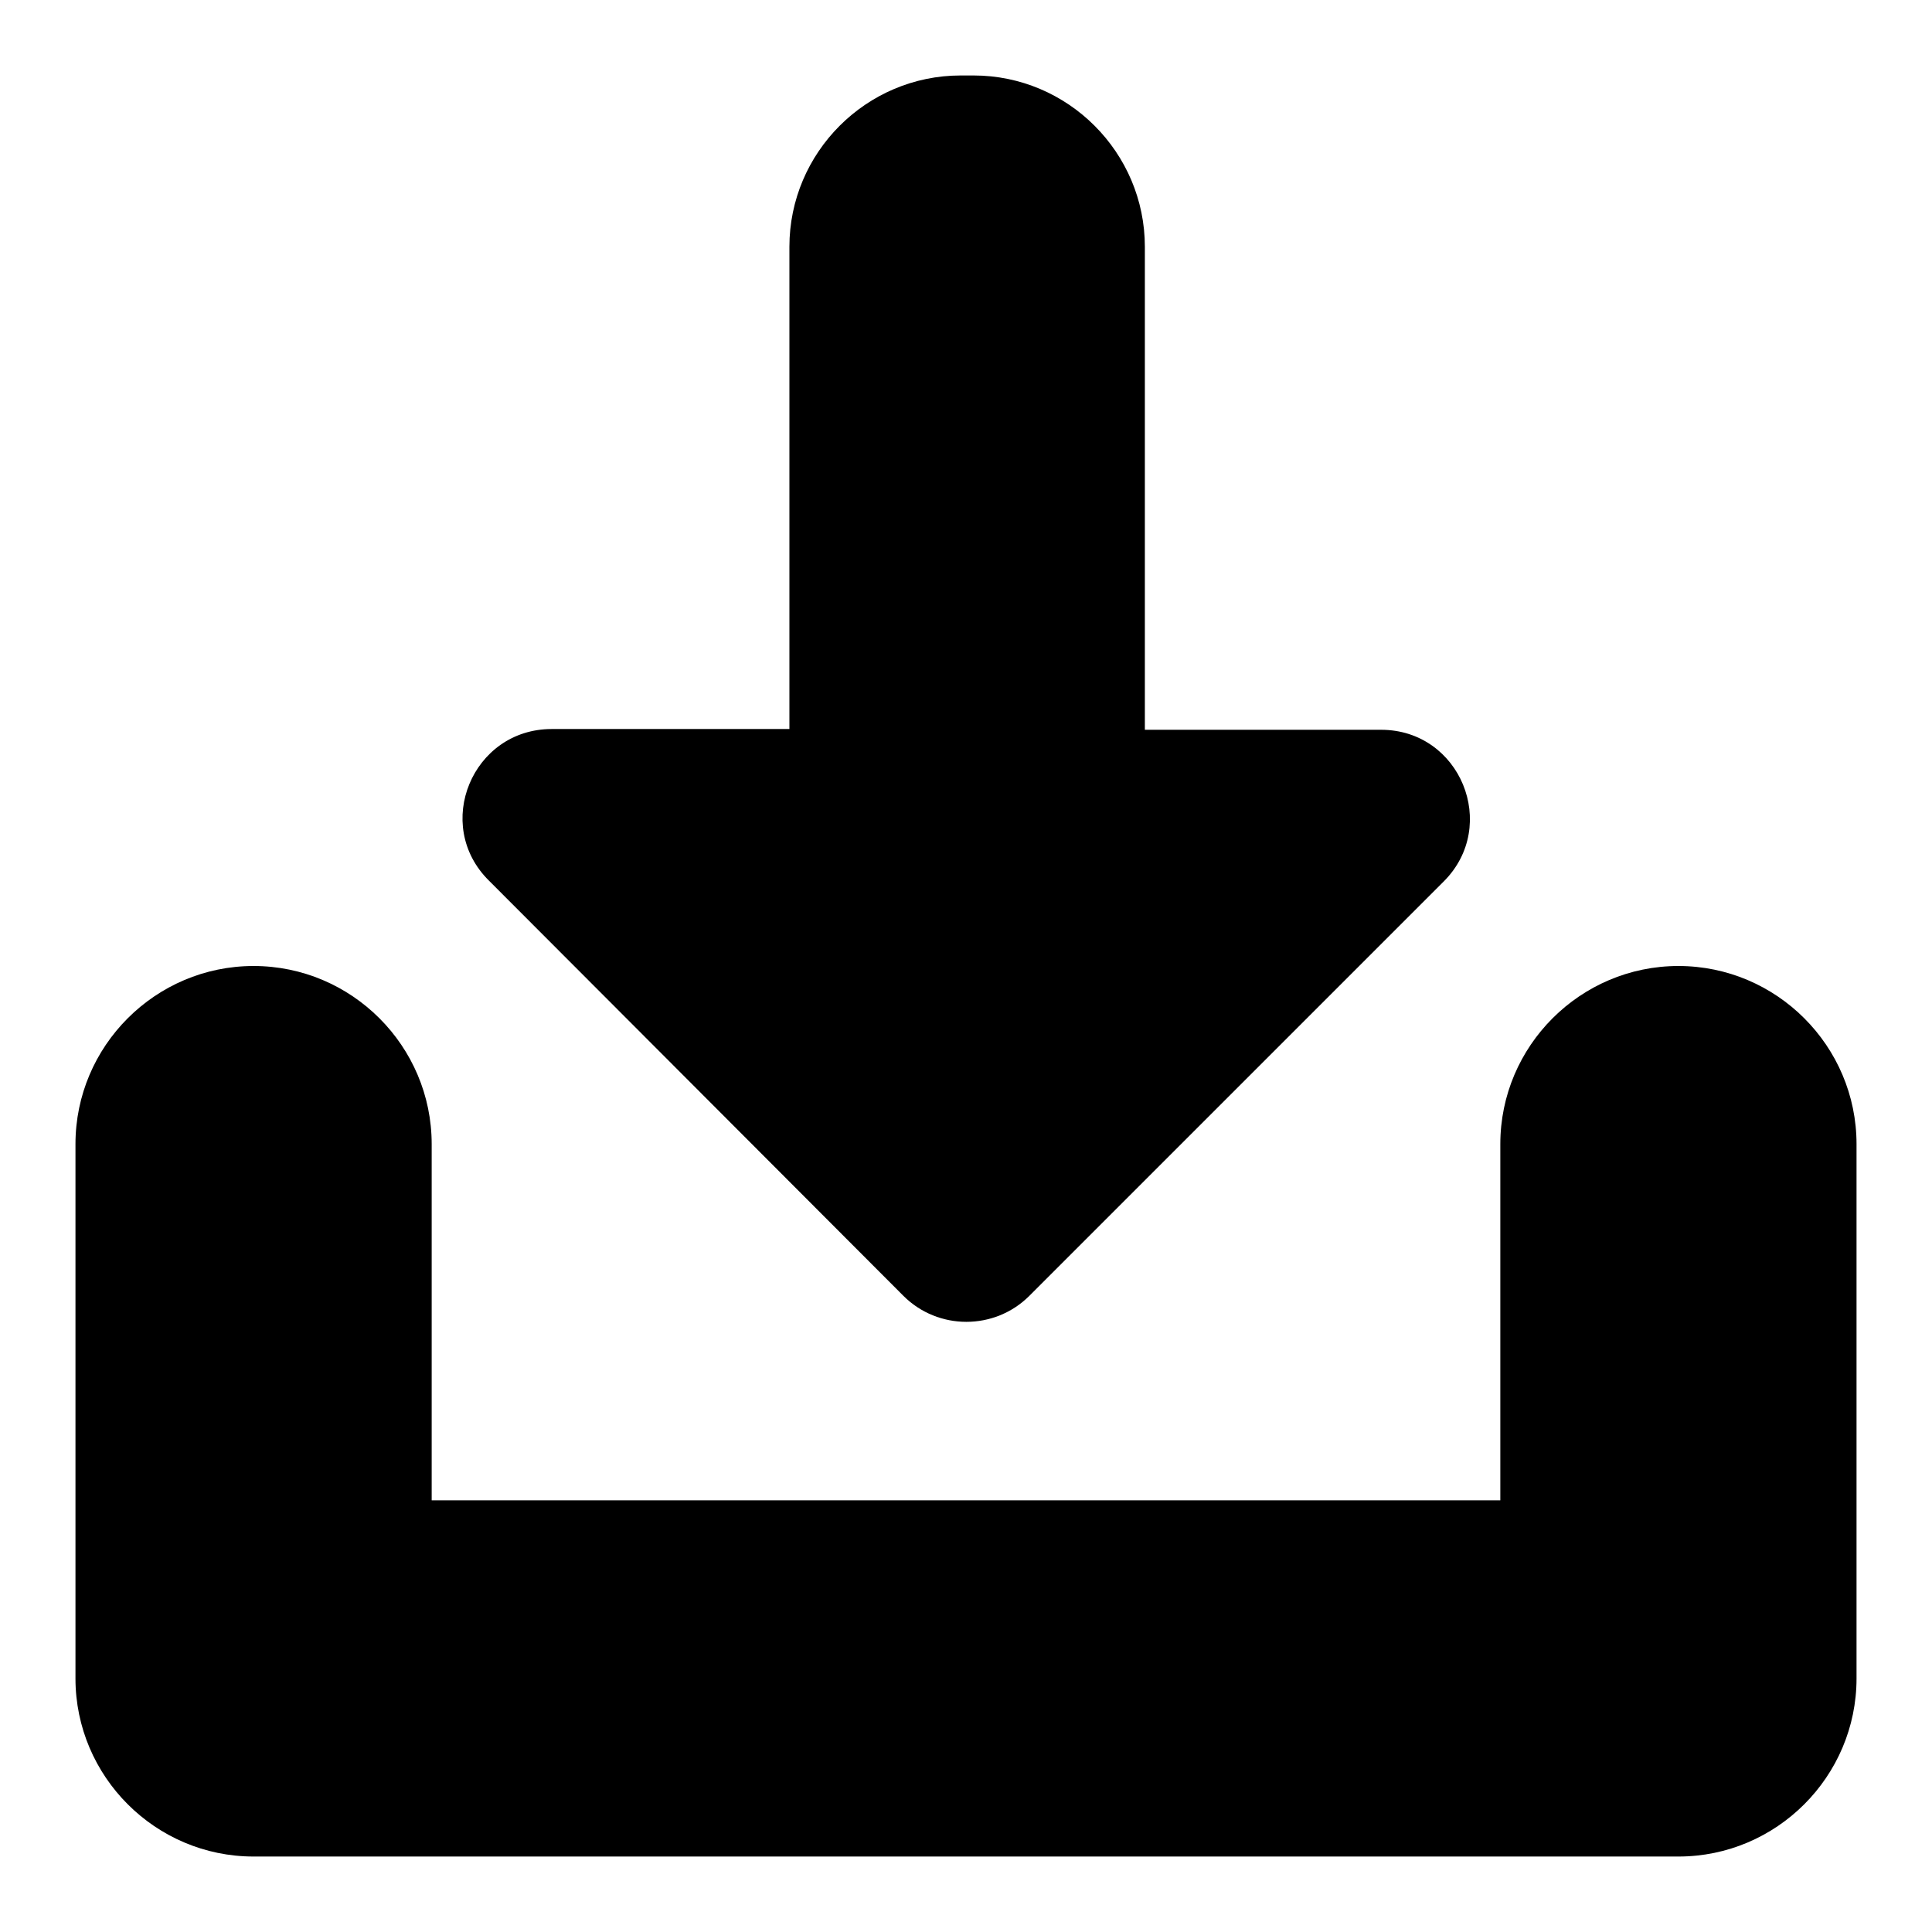
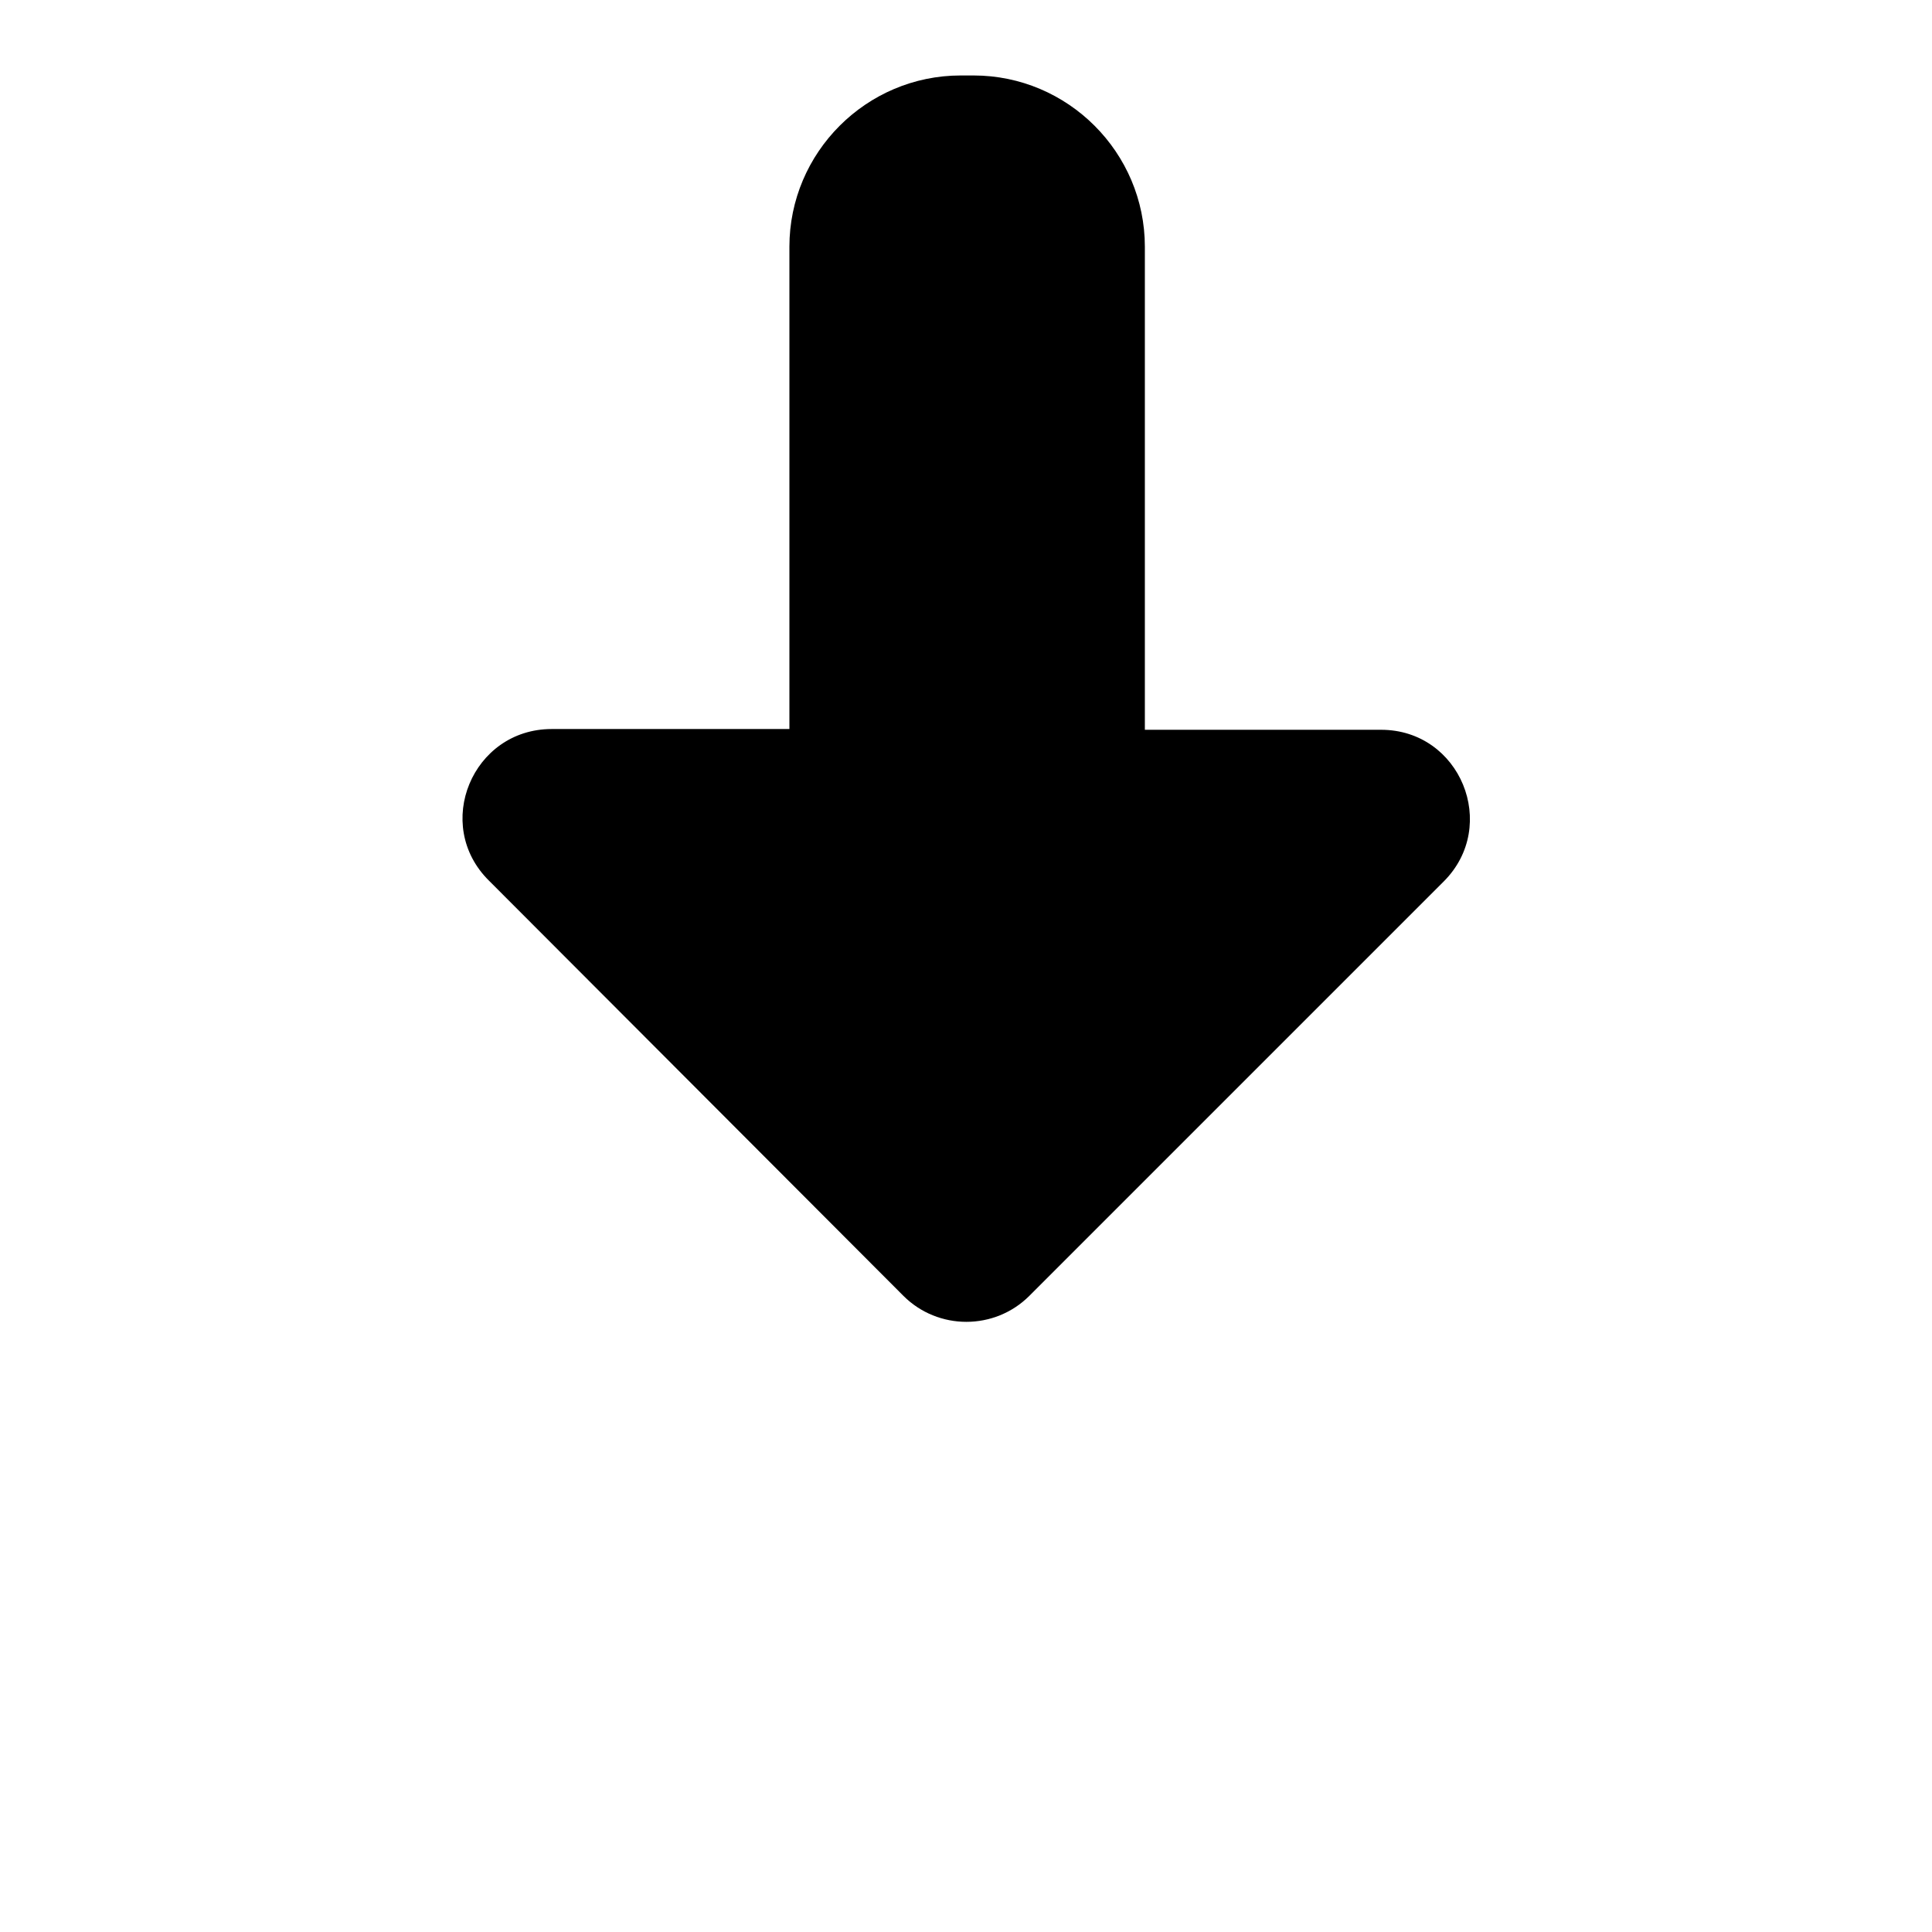
<svg xmlns="http://www.w3.org/2000/svg" version="1.1" x="0px" y="0px" viewBox="0 0 256 256" enable-background="new 0 0 256 256" xml:space="preserve">
  <g>
-     <path fill="#000000" d="M222.4,128c-13,0-23.6,10.6-23.6,23.6v47.2H57.2v-47.2c0-13-10.6-23.6-23.6-23.6c-13,0-23.6,10.6-23.6,23.6 v70.8c0,13,10.6,23.6,23.6,23.6h188.8c13,0,23.6-10.6,23.6-23.6v-70.8C246,138.6,235.4,128,222.4,128z" />
    <path fill="#000000" d="M119.7,171.7c4.6,4.6,12.1,4.6,16.7,0l54.9-54.9c7.4-7.4,2.2-20.1-8.3-20.1h-31.3V32.7 c0-12.5-10.2-22.7-22.7-22.7h-1.7c-12.5,0-22.7,10.2-22.7,22.7v63.9H73.1c-10.5,0-15.8,12.7-8.3,20.1L119.7,171.7z" />
  </g>
</svg>